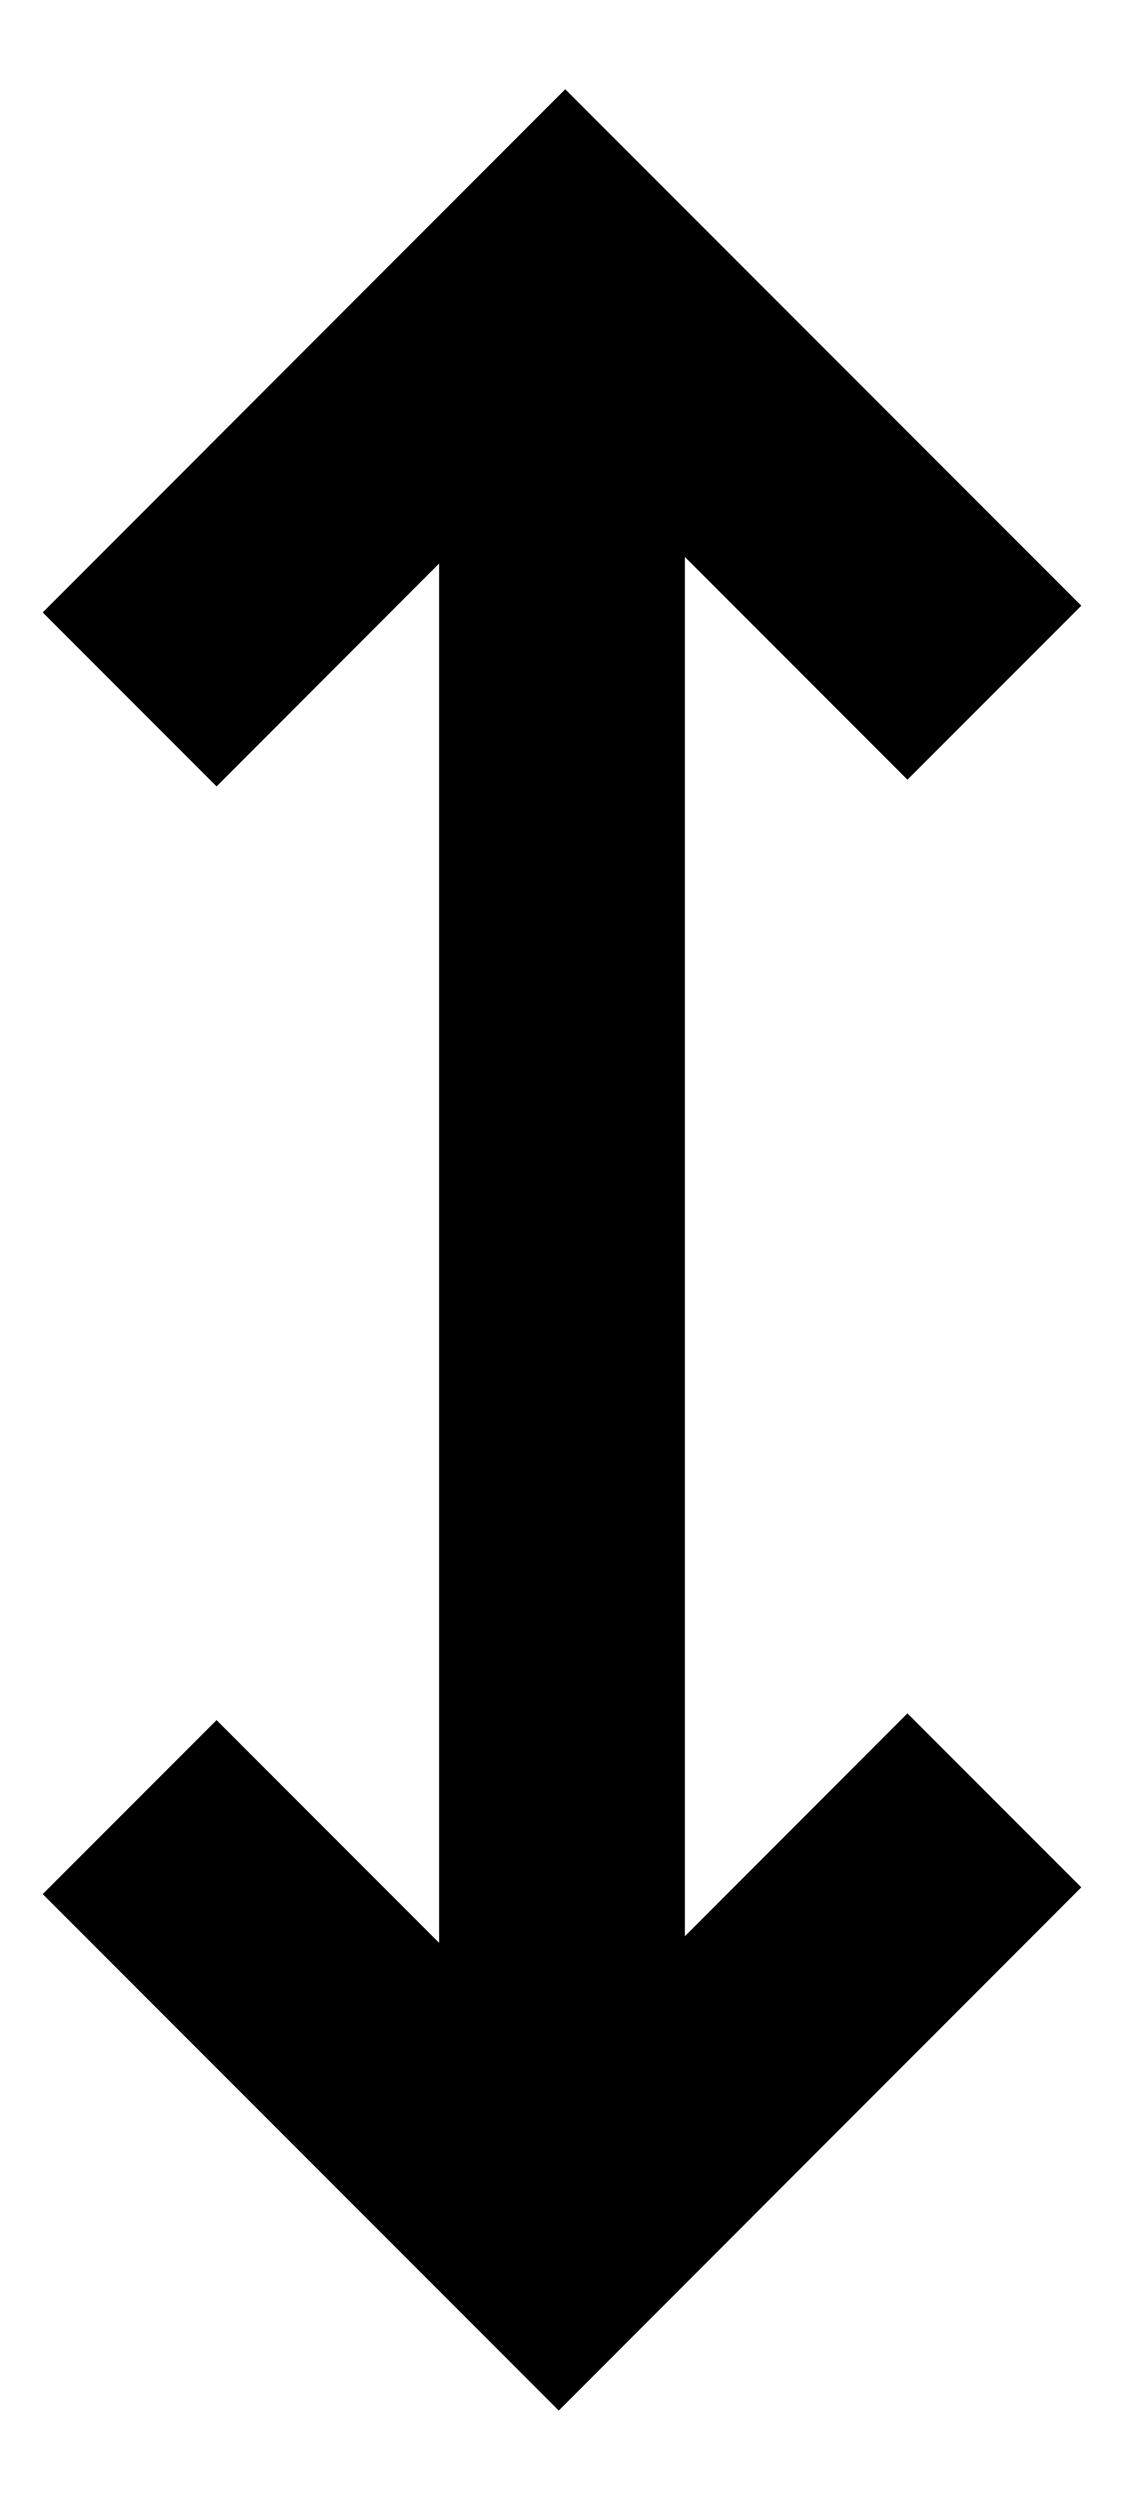
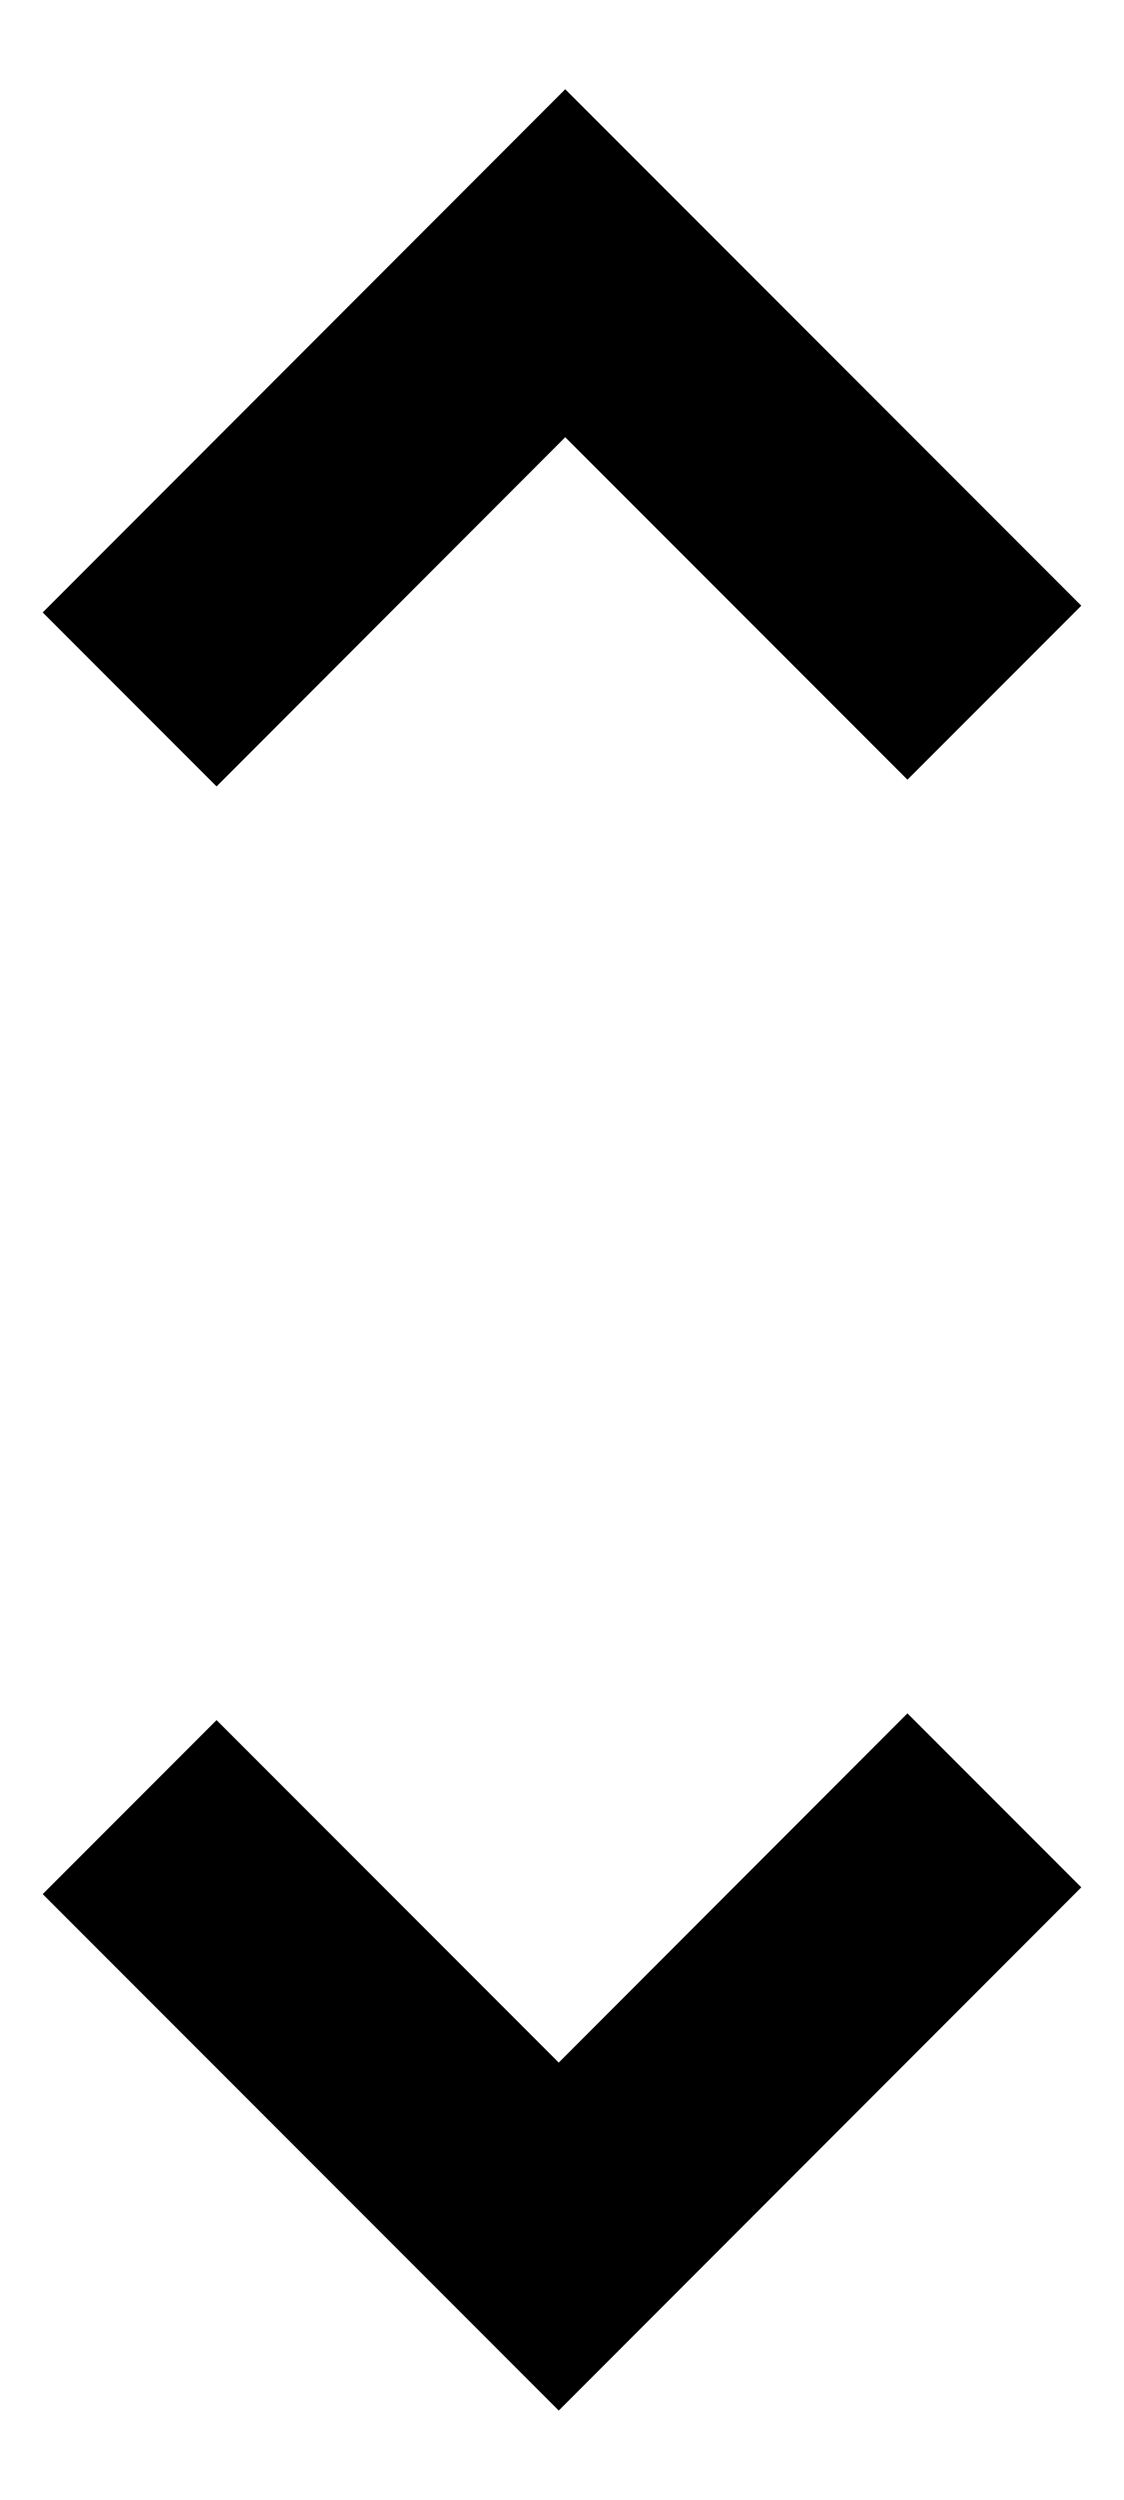
<svg xmlns="http://www.w3.org/2000/svg" id="Calque_1" data-name="Calque 1" viewBox="0 0 45 100">
  <title>SWIPE VERTICAL - FLECHE</title>
-   <rect x="17.58" y="10.53" width="9.84" height="77.53" />
  <polygon points="22.37 96.43 1.71 75.77 8.67 68.81 22.37 82.51 36.33 68.54 43.29 75.5 22.37 96.43" />
  <polygon points="8.67 31.46 1.71 24.5 22.63 3.57 43.29 24.23 36.33 31.19 22.63 17.49 8.67 31.46" />
</svg>